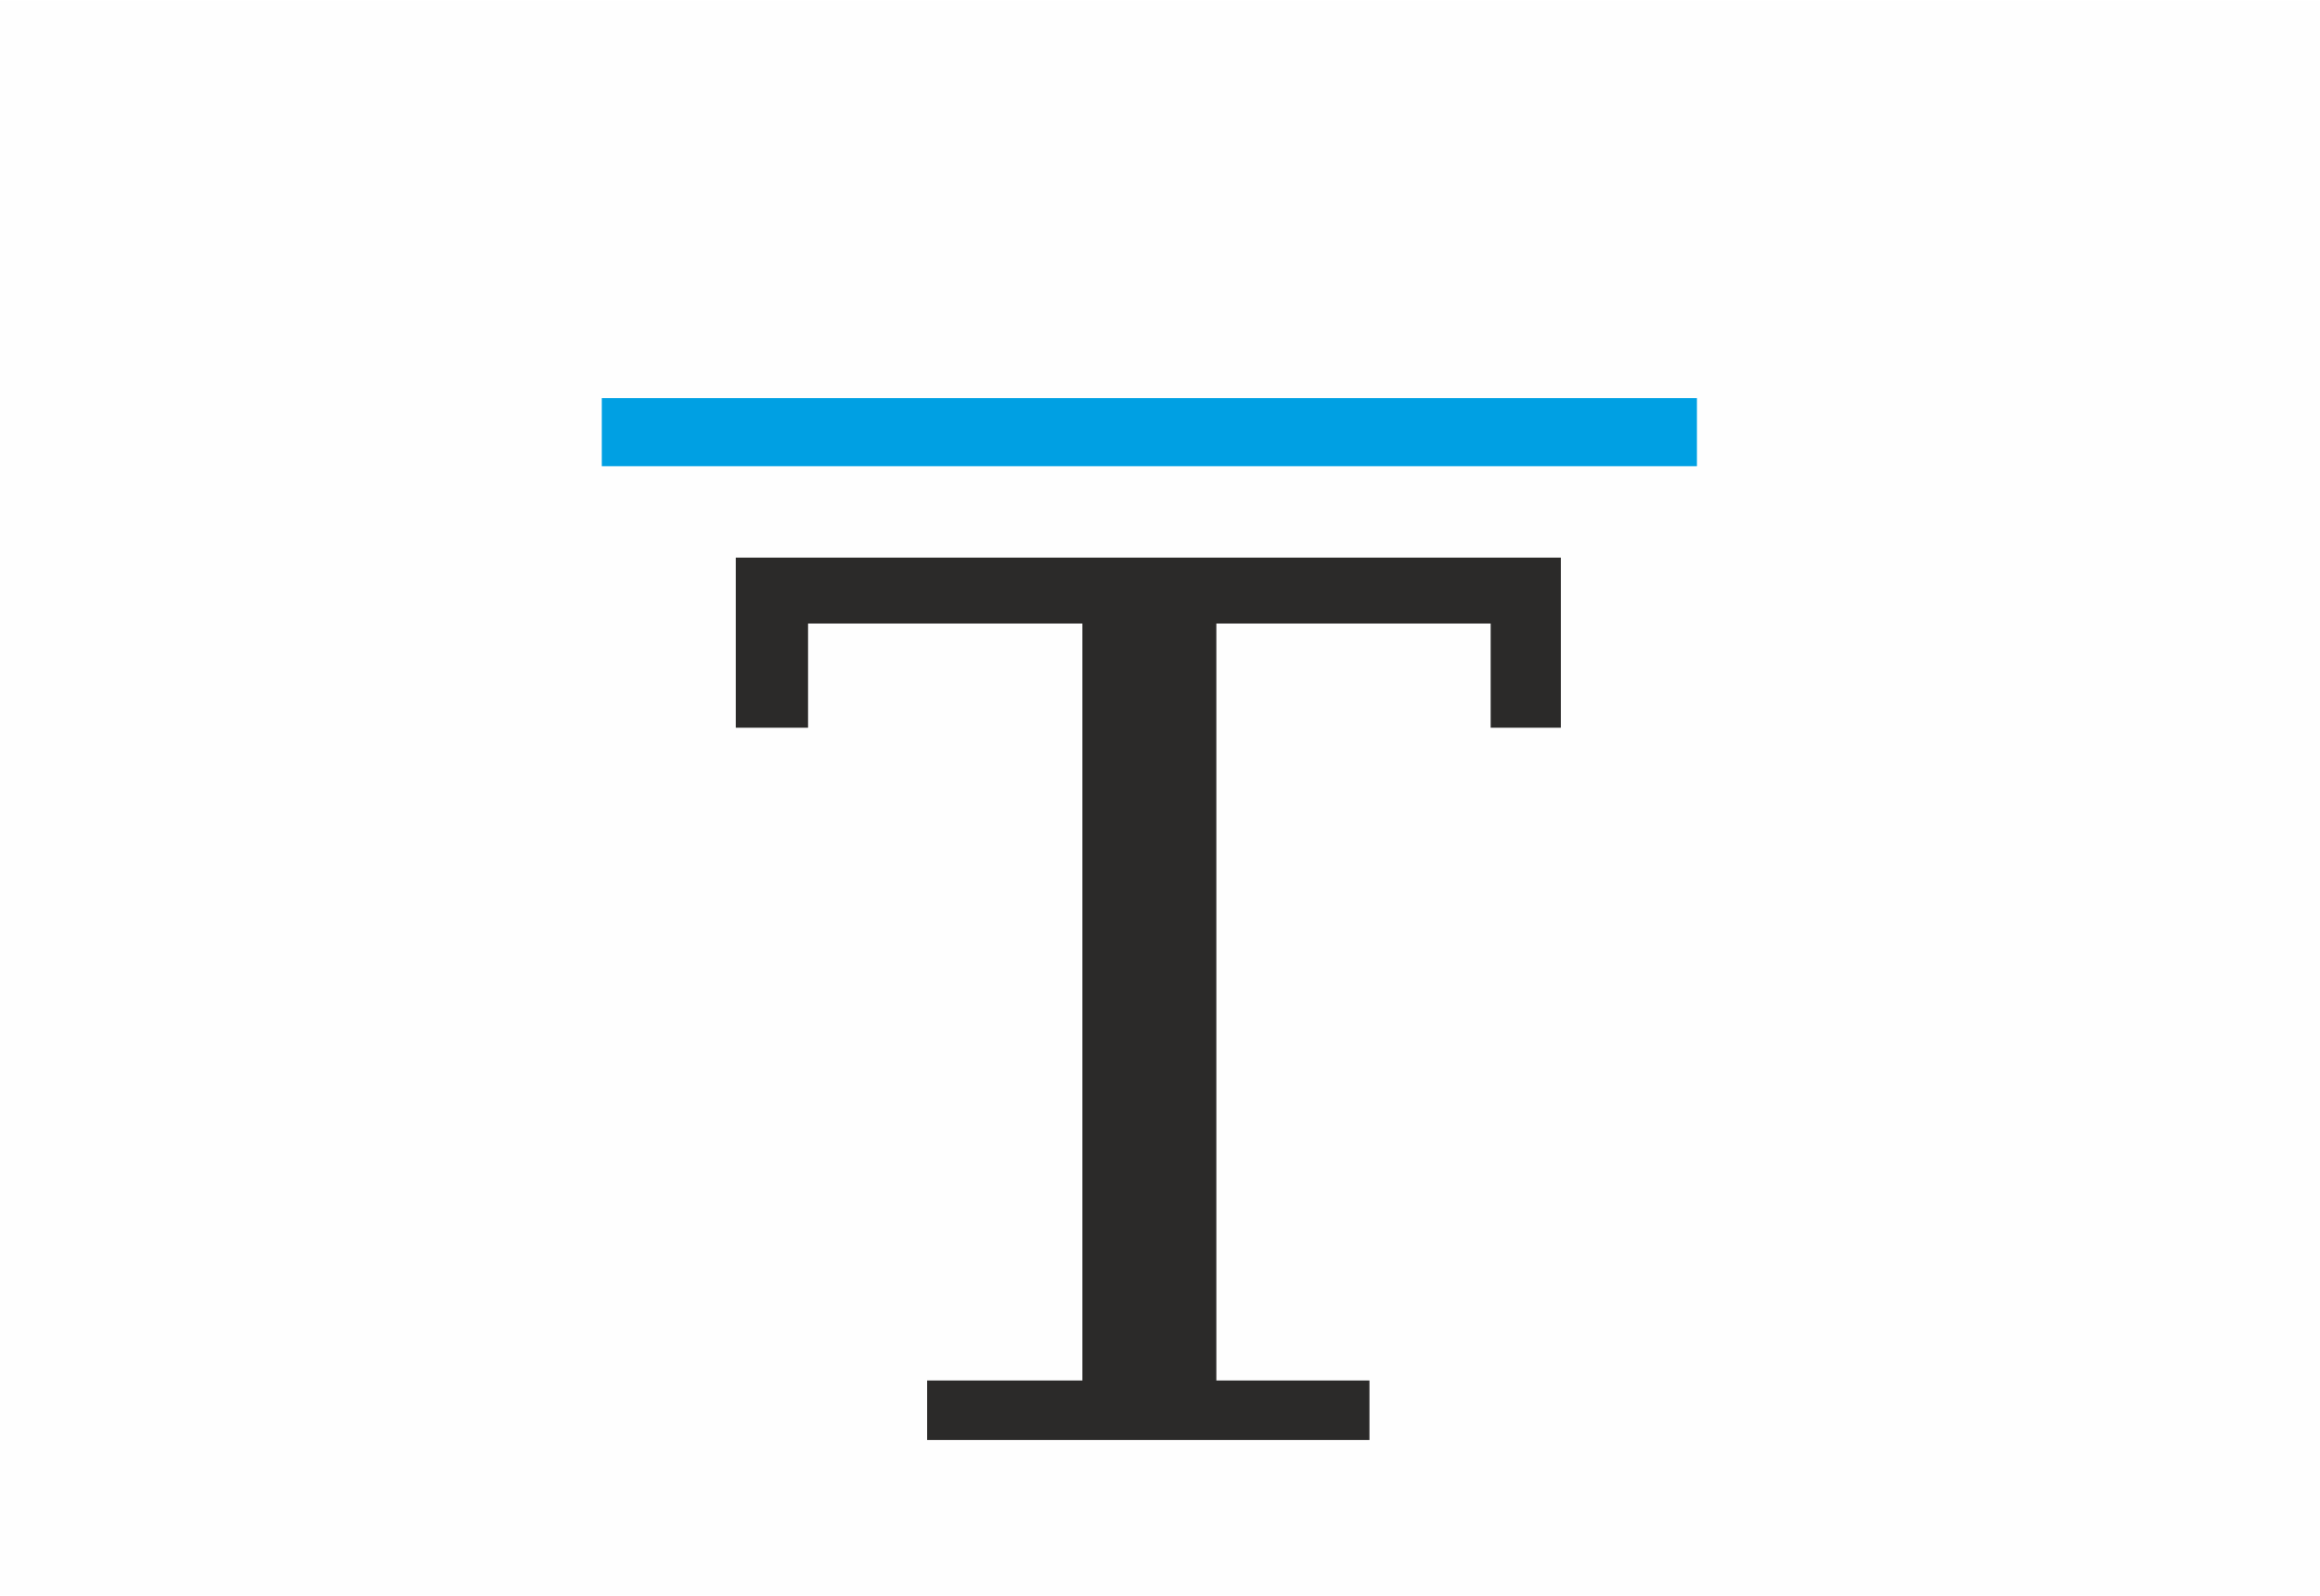
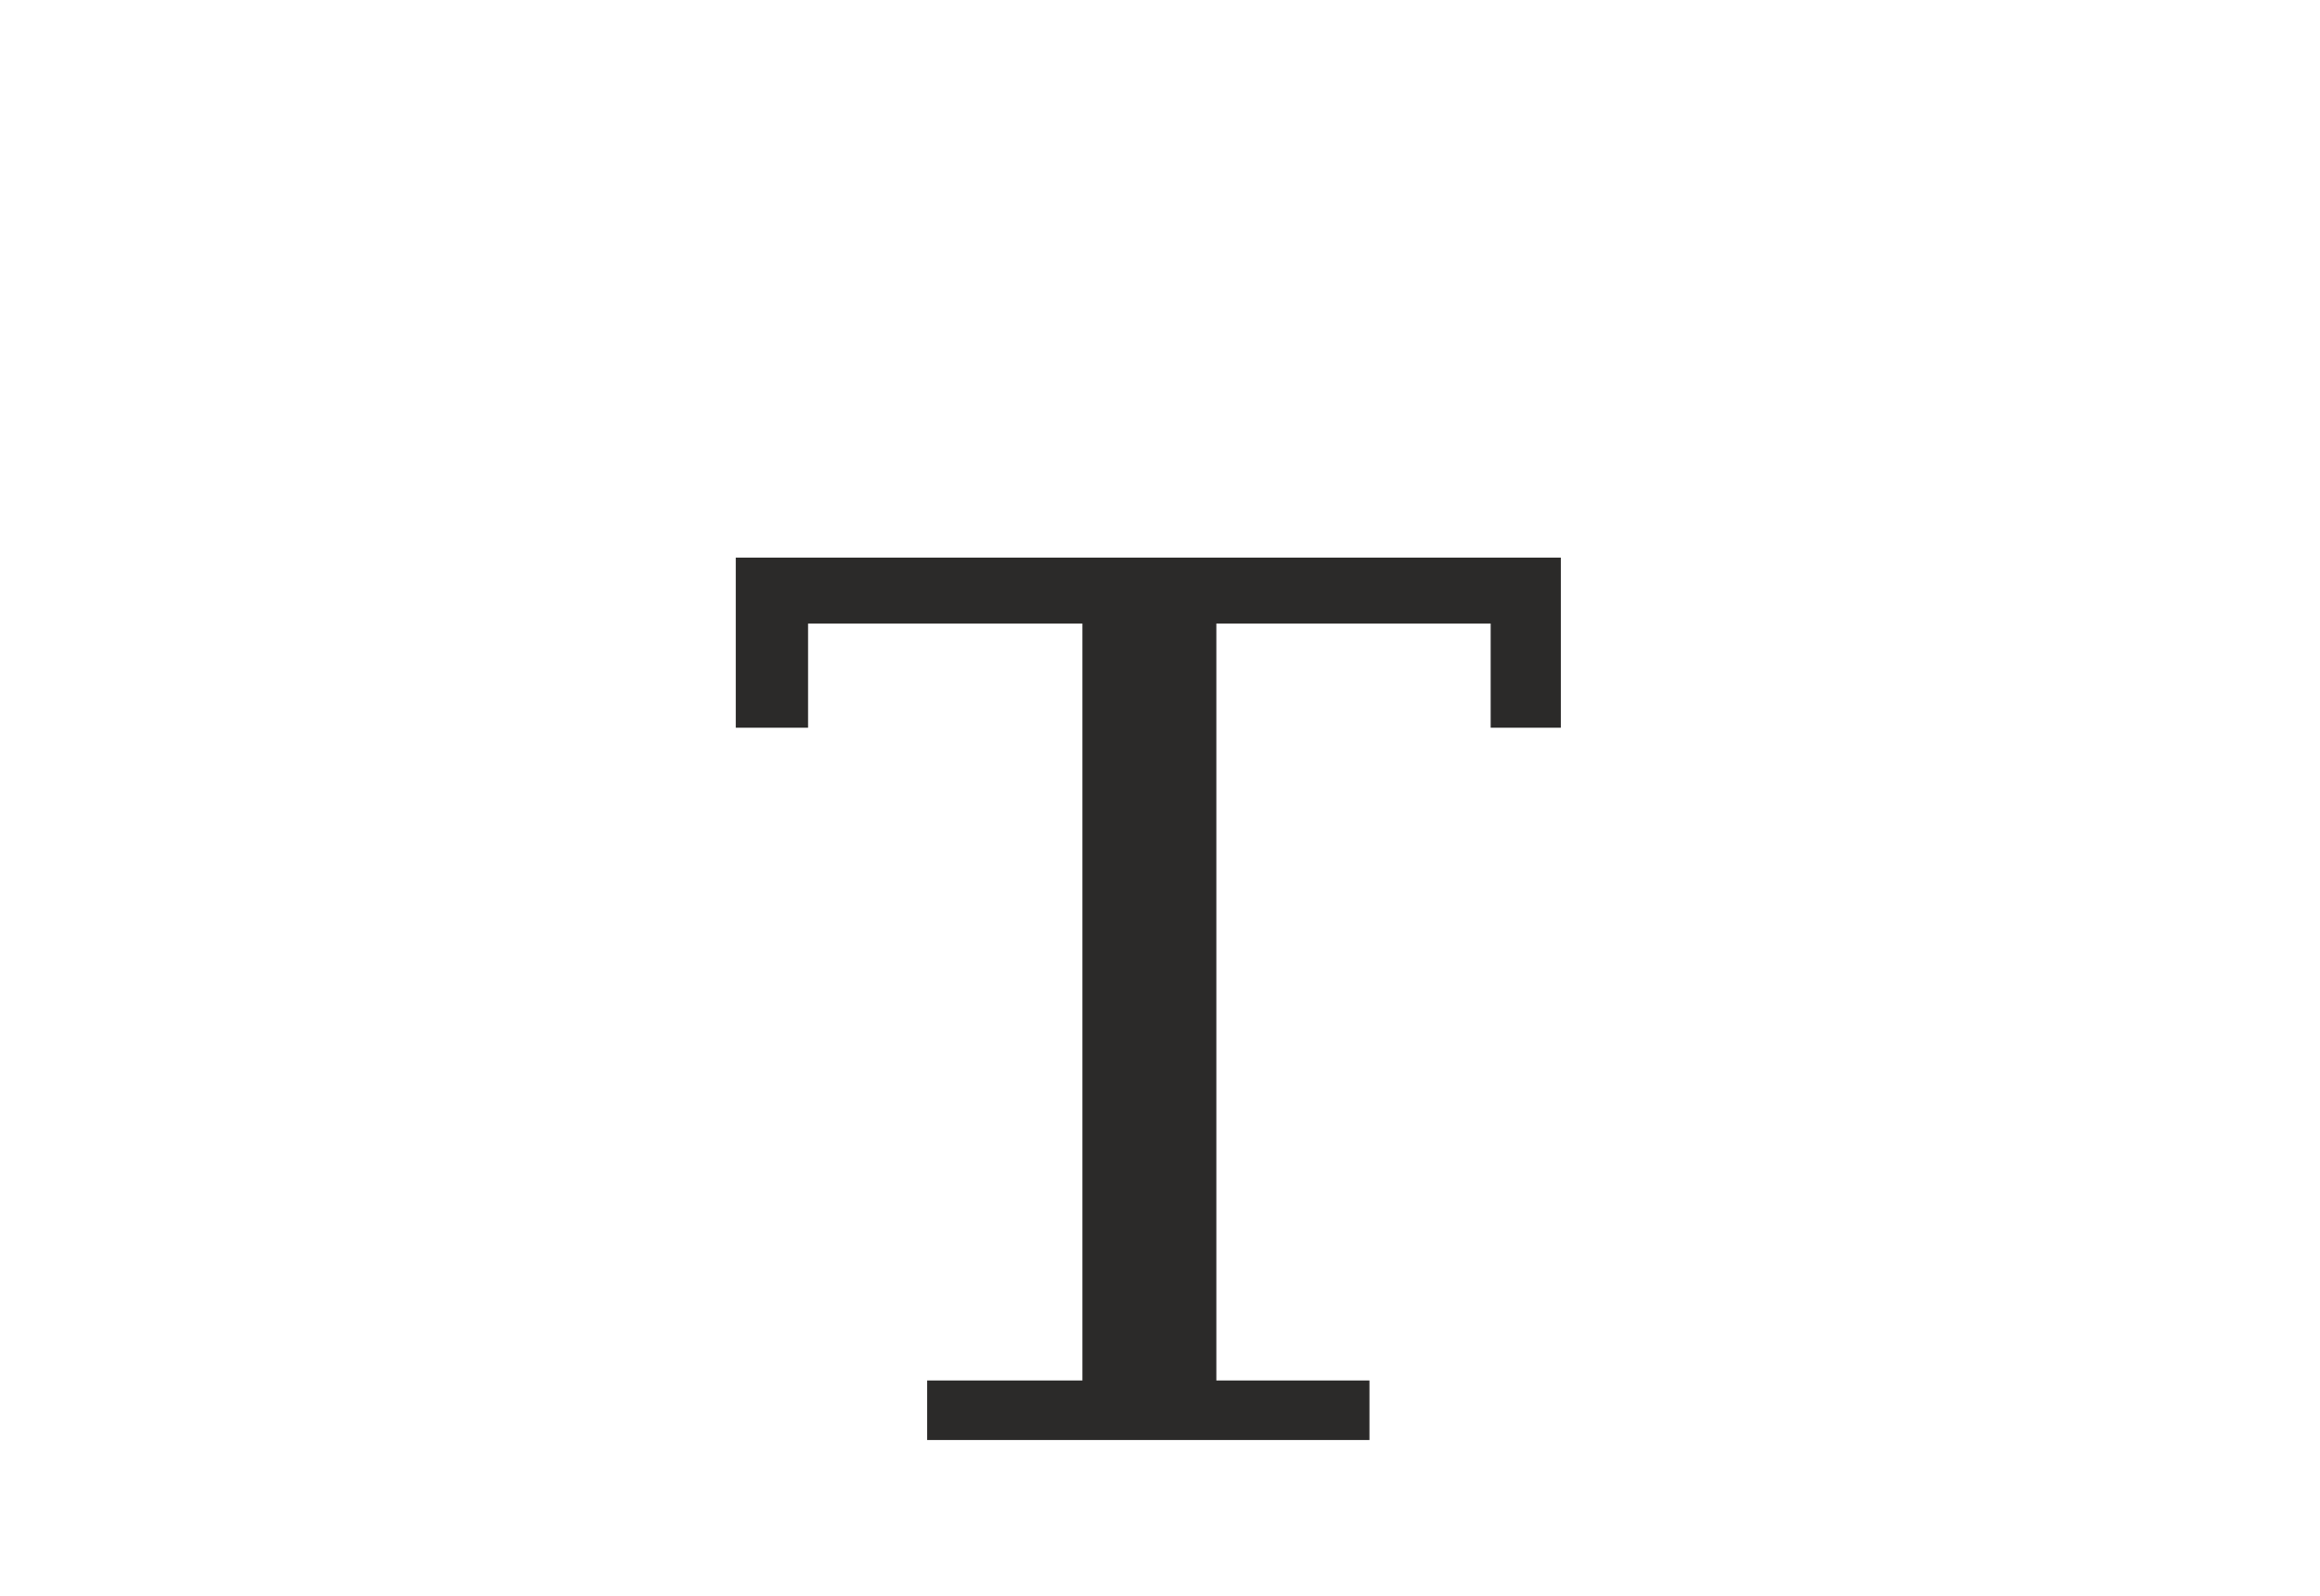
<svg xmlns="http://www.w3.org/2000/svg" xml:space="preserve" width="4.726mm" height="3.251mm" version="1.1" style="shape-rendering:geometricPrecision; text-rendering:geometricPrecision; image-rendering:optimizeQuality; fill-rule:evenodd; clip-rule:evenodd" viewBox="0 0 10.91 7.5">
  <defs>
    <style type="text/css">
   
    .fil0 {fill:#FEFEFE}
    .fil1 {fill:#2B2A29;fill-rule:nonzero}
    .fil2 {fill:#00A0E3;fill-rule:nonzero}
   
  </style>
  </defs>
  <g id="Ebene_x0020_1">
-     <rect class="fil0" x="-0" y="-0" width="10.91" height="7.5" />
    <g id="_2782751028496">
      <polygon class="fil1" points="5.09,2.93 3.8,2.93 3.8,3.42 3.46,3.42 3.46,2.62 7.34,2.62 7.34,3.42 7.01,3.42 7.01,2.93 5.72,2.93 5.72,6.49 6.44,6.49 6.44,6.77 4.36,6.77 4.36,6.49 5.09,6.49 " />
-       <polygon class="fil2" points="2.83,1.87 7.98,1.87 7.98,2.19 2.83,2.19 " />
    </g>
  </g>
</svg>